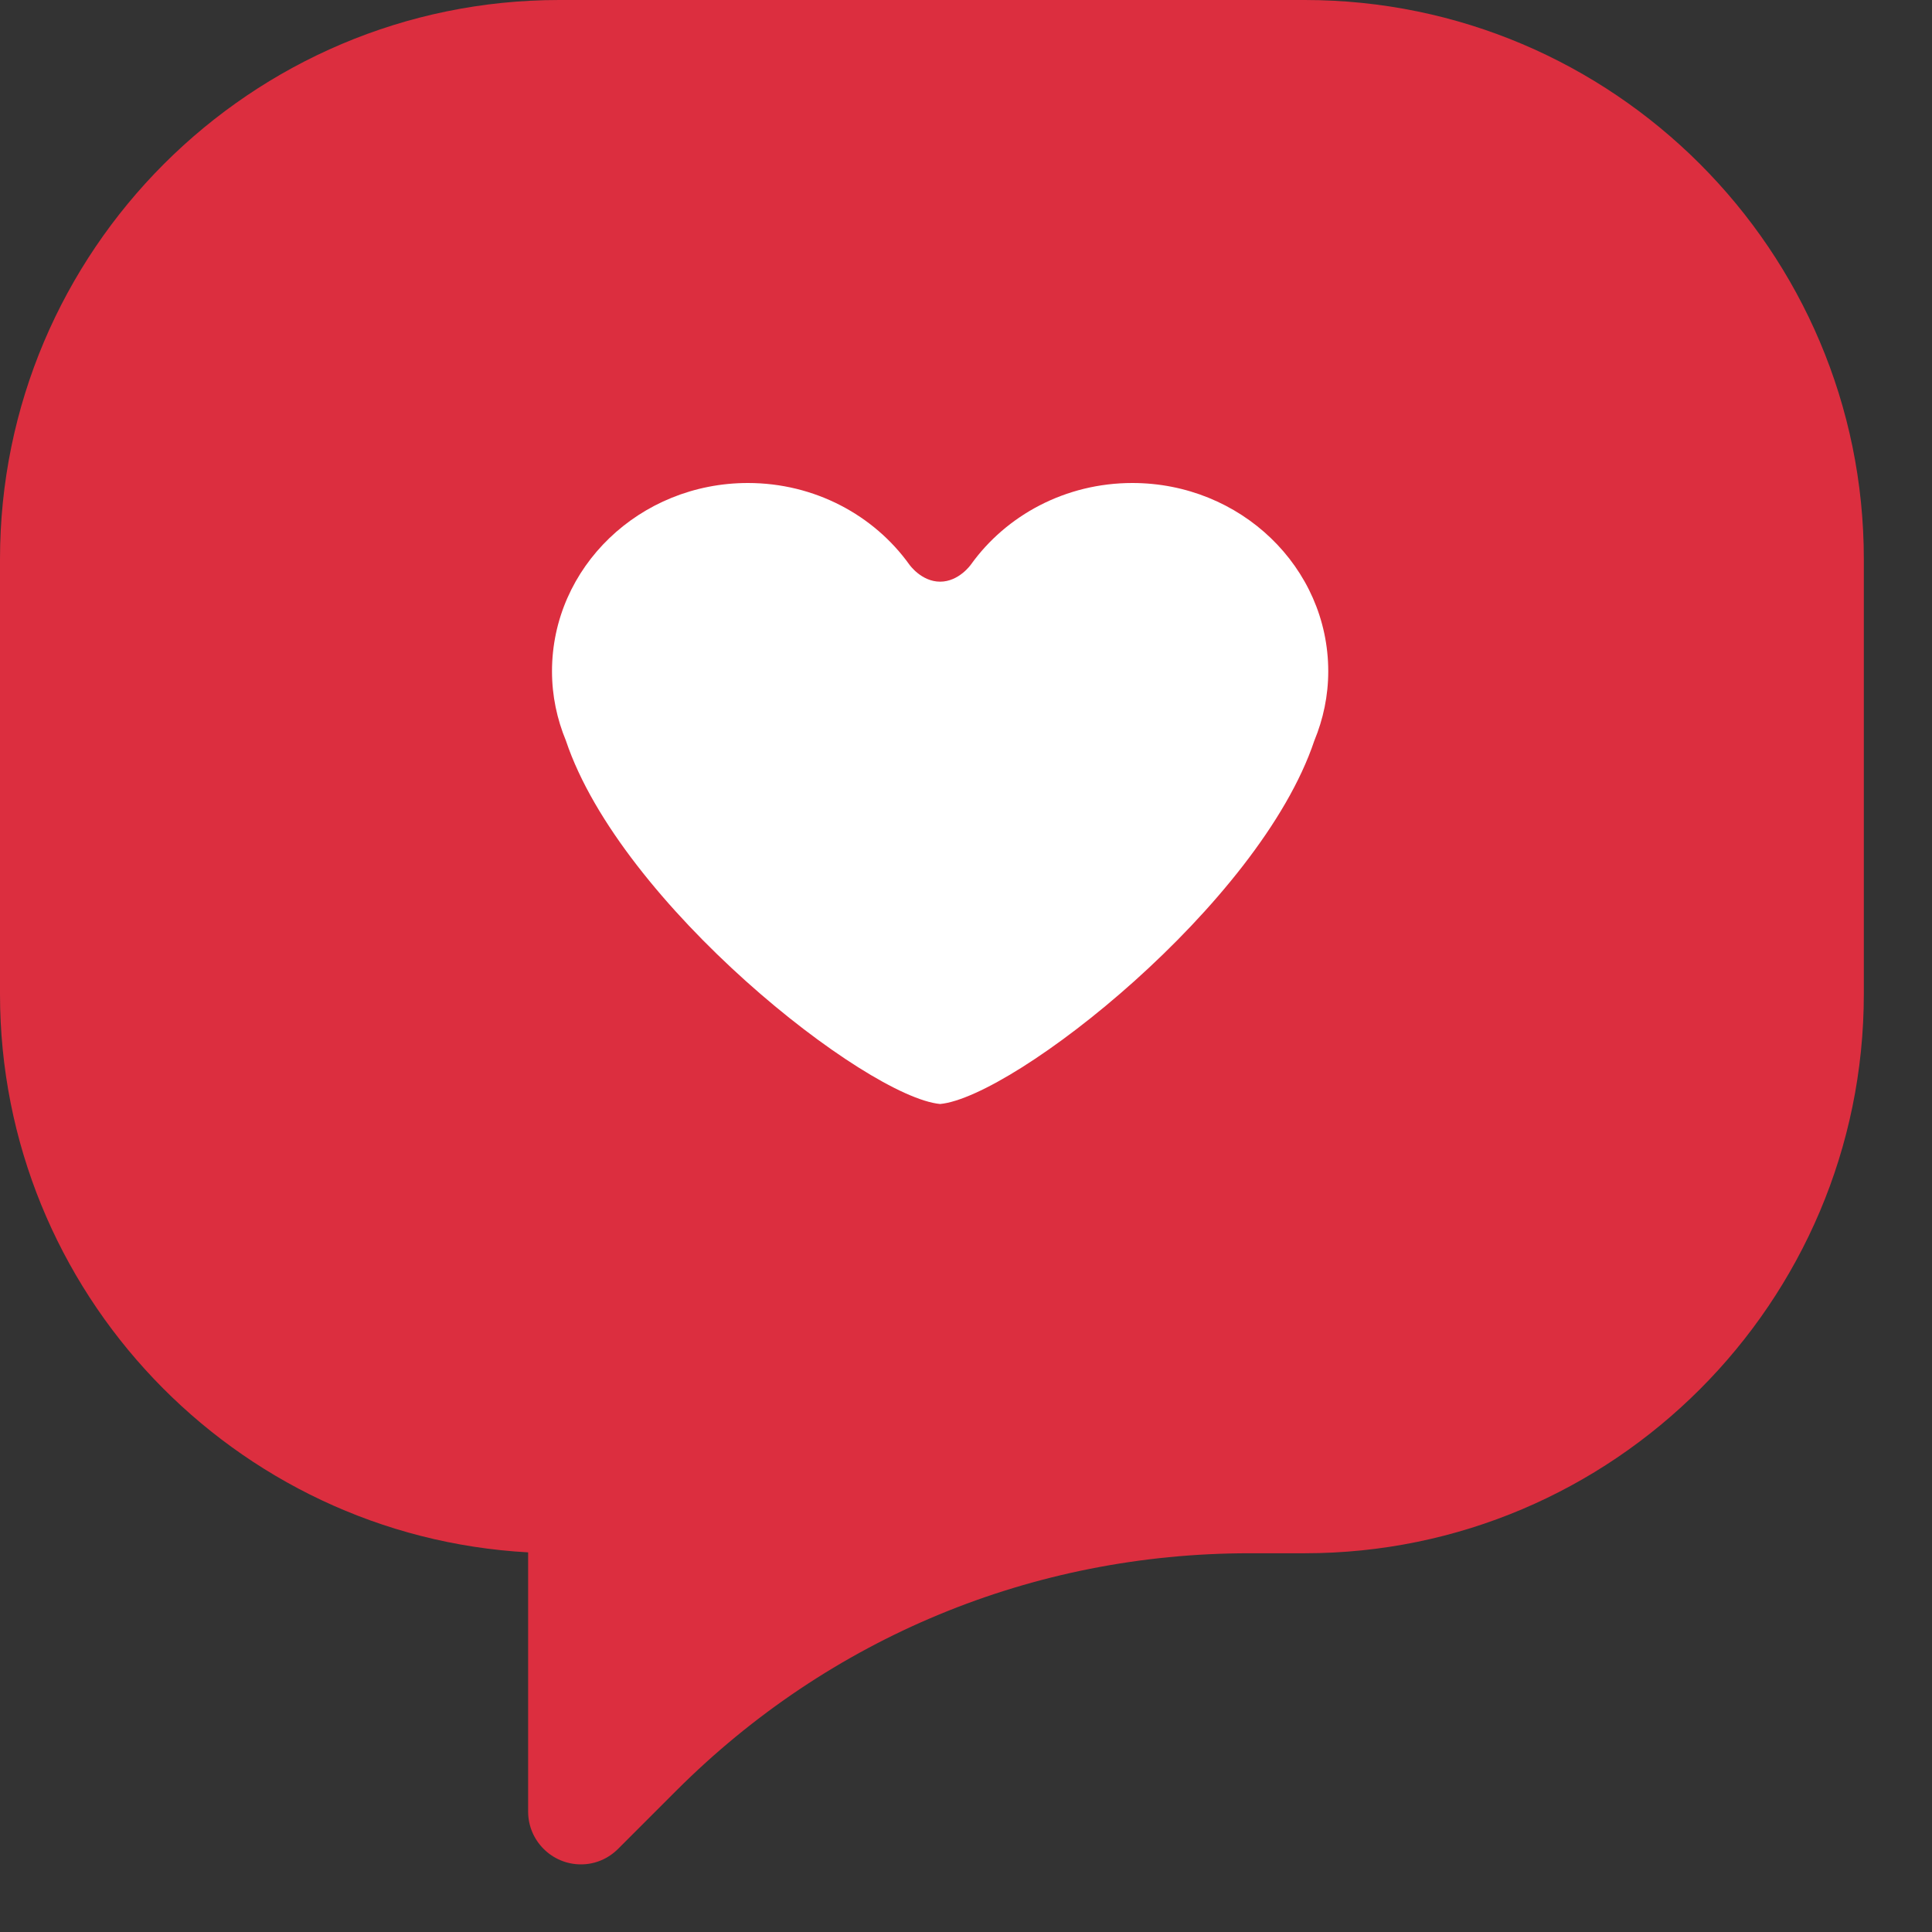
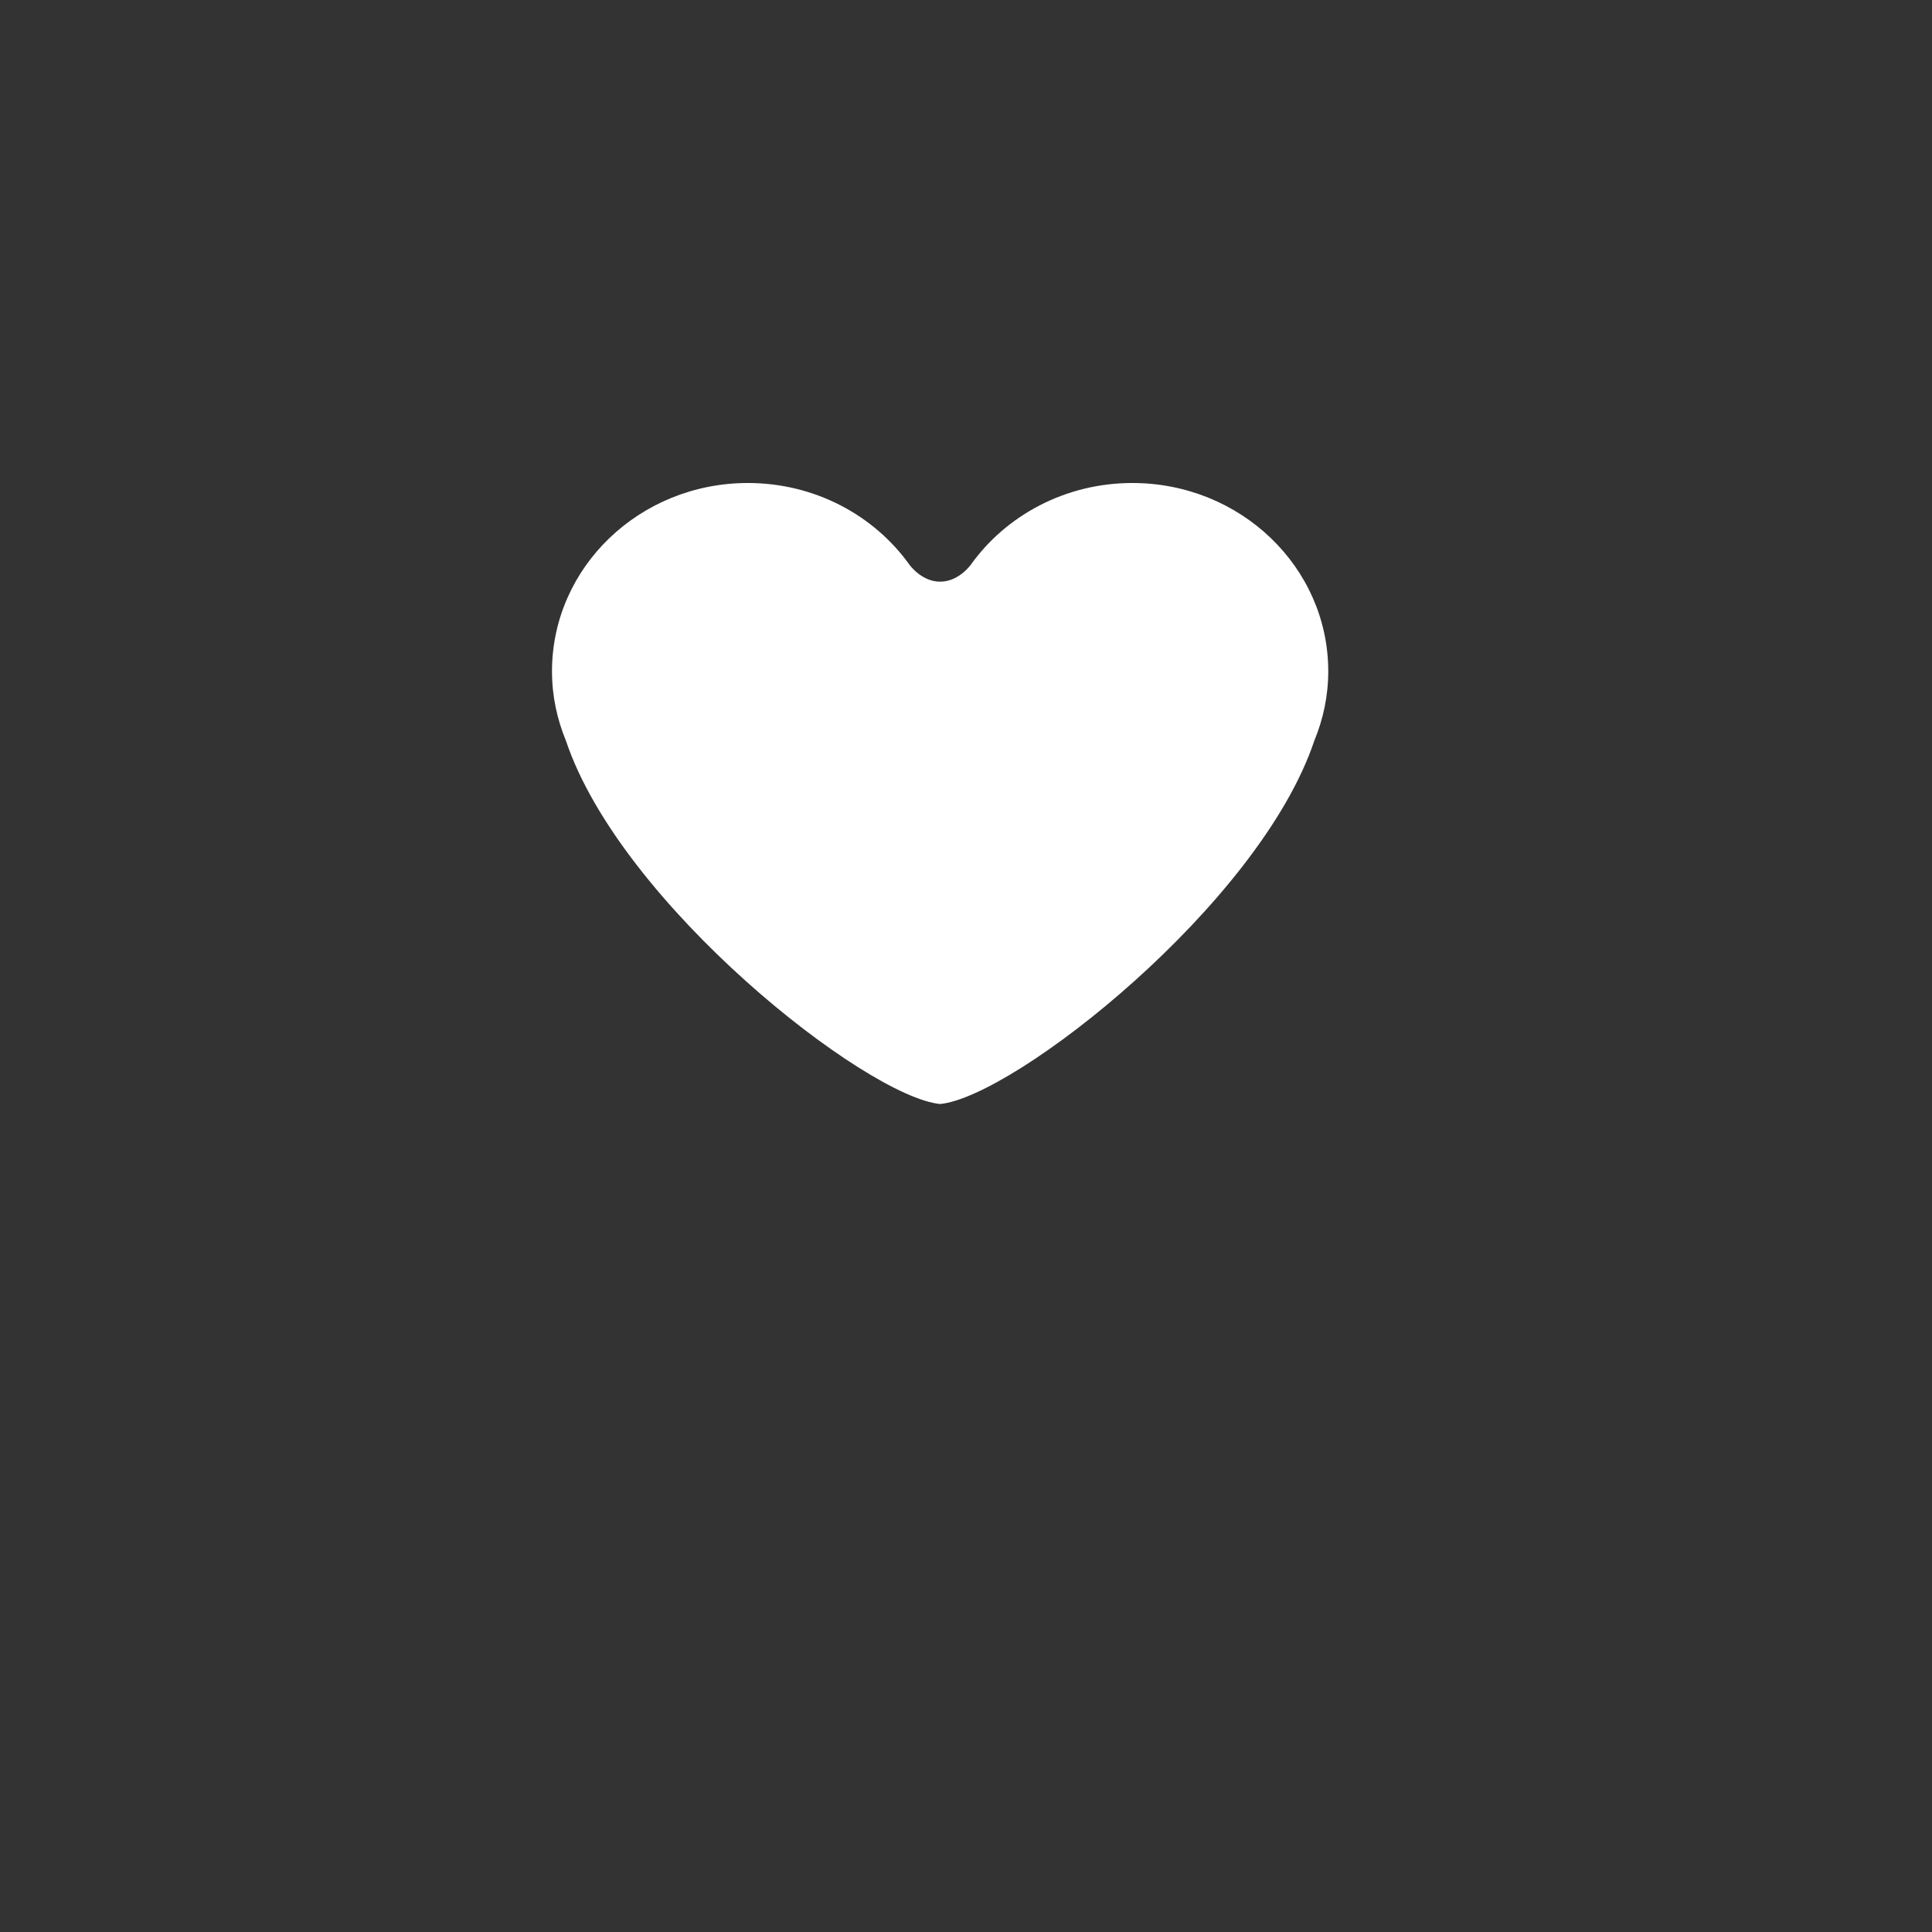
<svg xmlns="http://www.w3.org/2000/svg" width="28" height="28" viewBox="0 0 28 28" fill="none">
  <rect x="0" y="0" width="28" height="28" fill="#333333" stroke="none" />
-   <path d="M18.909 0H8.104C3.635 0 0 3.635 0 8.104V14.407C0 18.724 3.394 22.264 7.654 22.498V26.255C7.654 26.677 7.998 27.02 8.42 27.02C8.622 27.02 8.813 26.94 8.958 26.795L9.802 25.951C12.021 23.732 14.97 22.511 18.107 22.511H18.909C23.377 22.511 27.012 18.875 27.012 14.407V8.104C27.013 3.635 23.377 0 18.909 0Z" fill="#DC2E3F" />
  <path d="M16.411 7C15.441 7 14.584 7.468 14.072 8.181C14.072 8.181 13.899 8.43 13.625 8.43C13.351 8.43 13.178 8.181 13.178 8.181C12.666 7.468 11.809 7 10.839 7C9.271 7 8 8.221 8 9.729C8 10.085 8.073 10.423 8.202 10.735C8.997 13.108 12.554 15.898 13.625 16C14.696 15.898 18.253 13.108 19.048 10.735C19.177 10.423 19.25 10.085 19.25 9.729C19.25 8.221 17.979 7 16.411 7Z" fill="white" />
</svg>